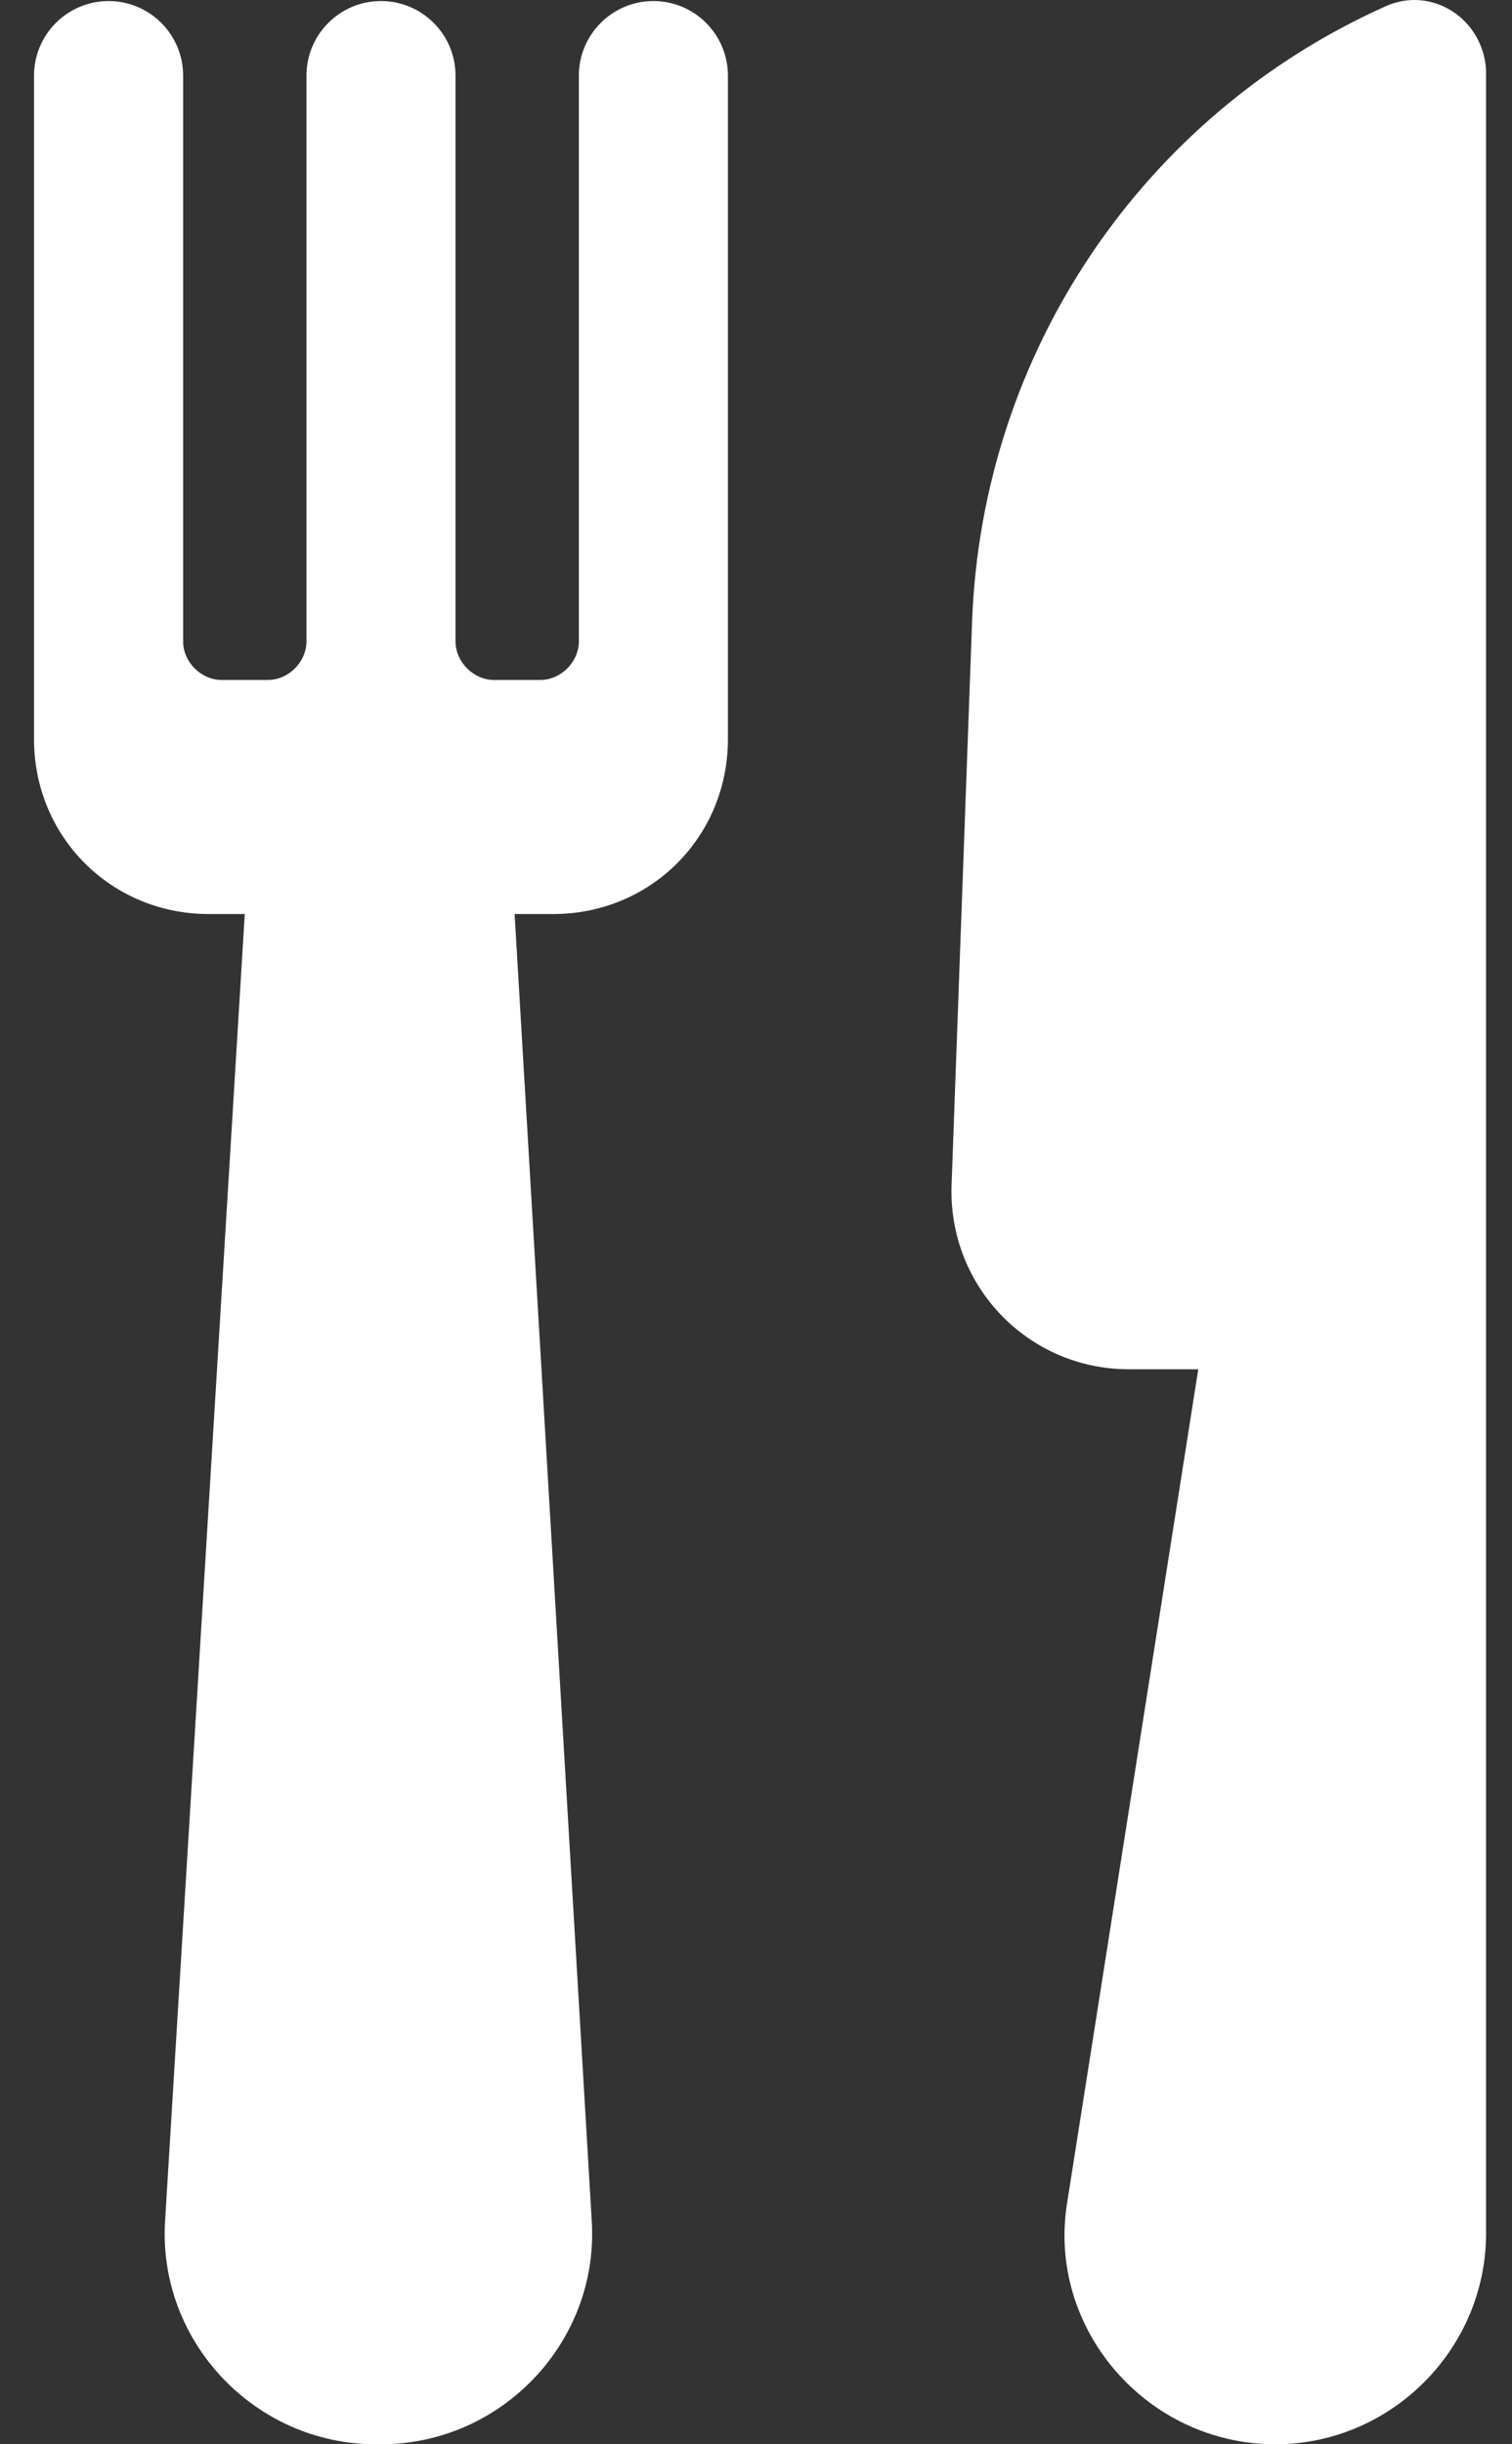
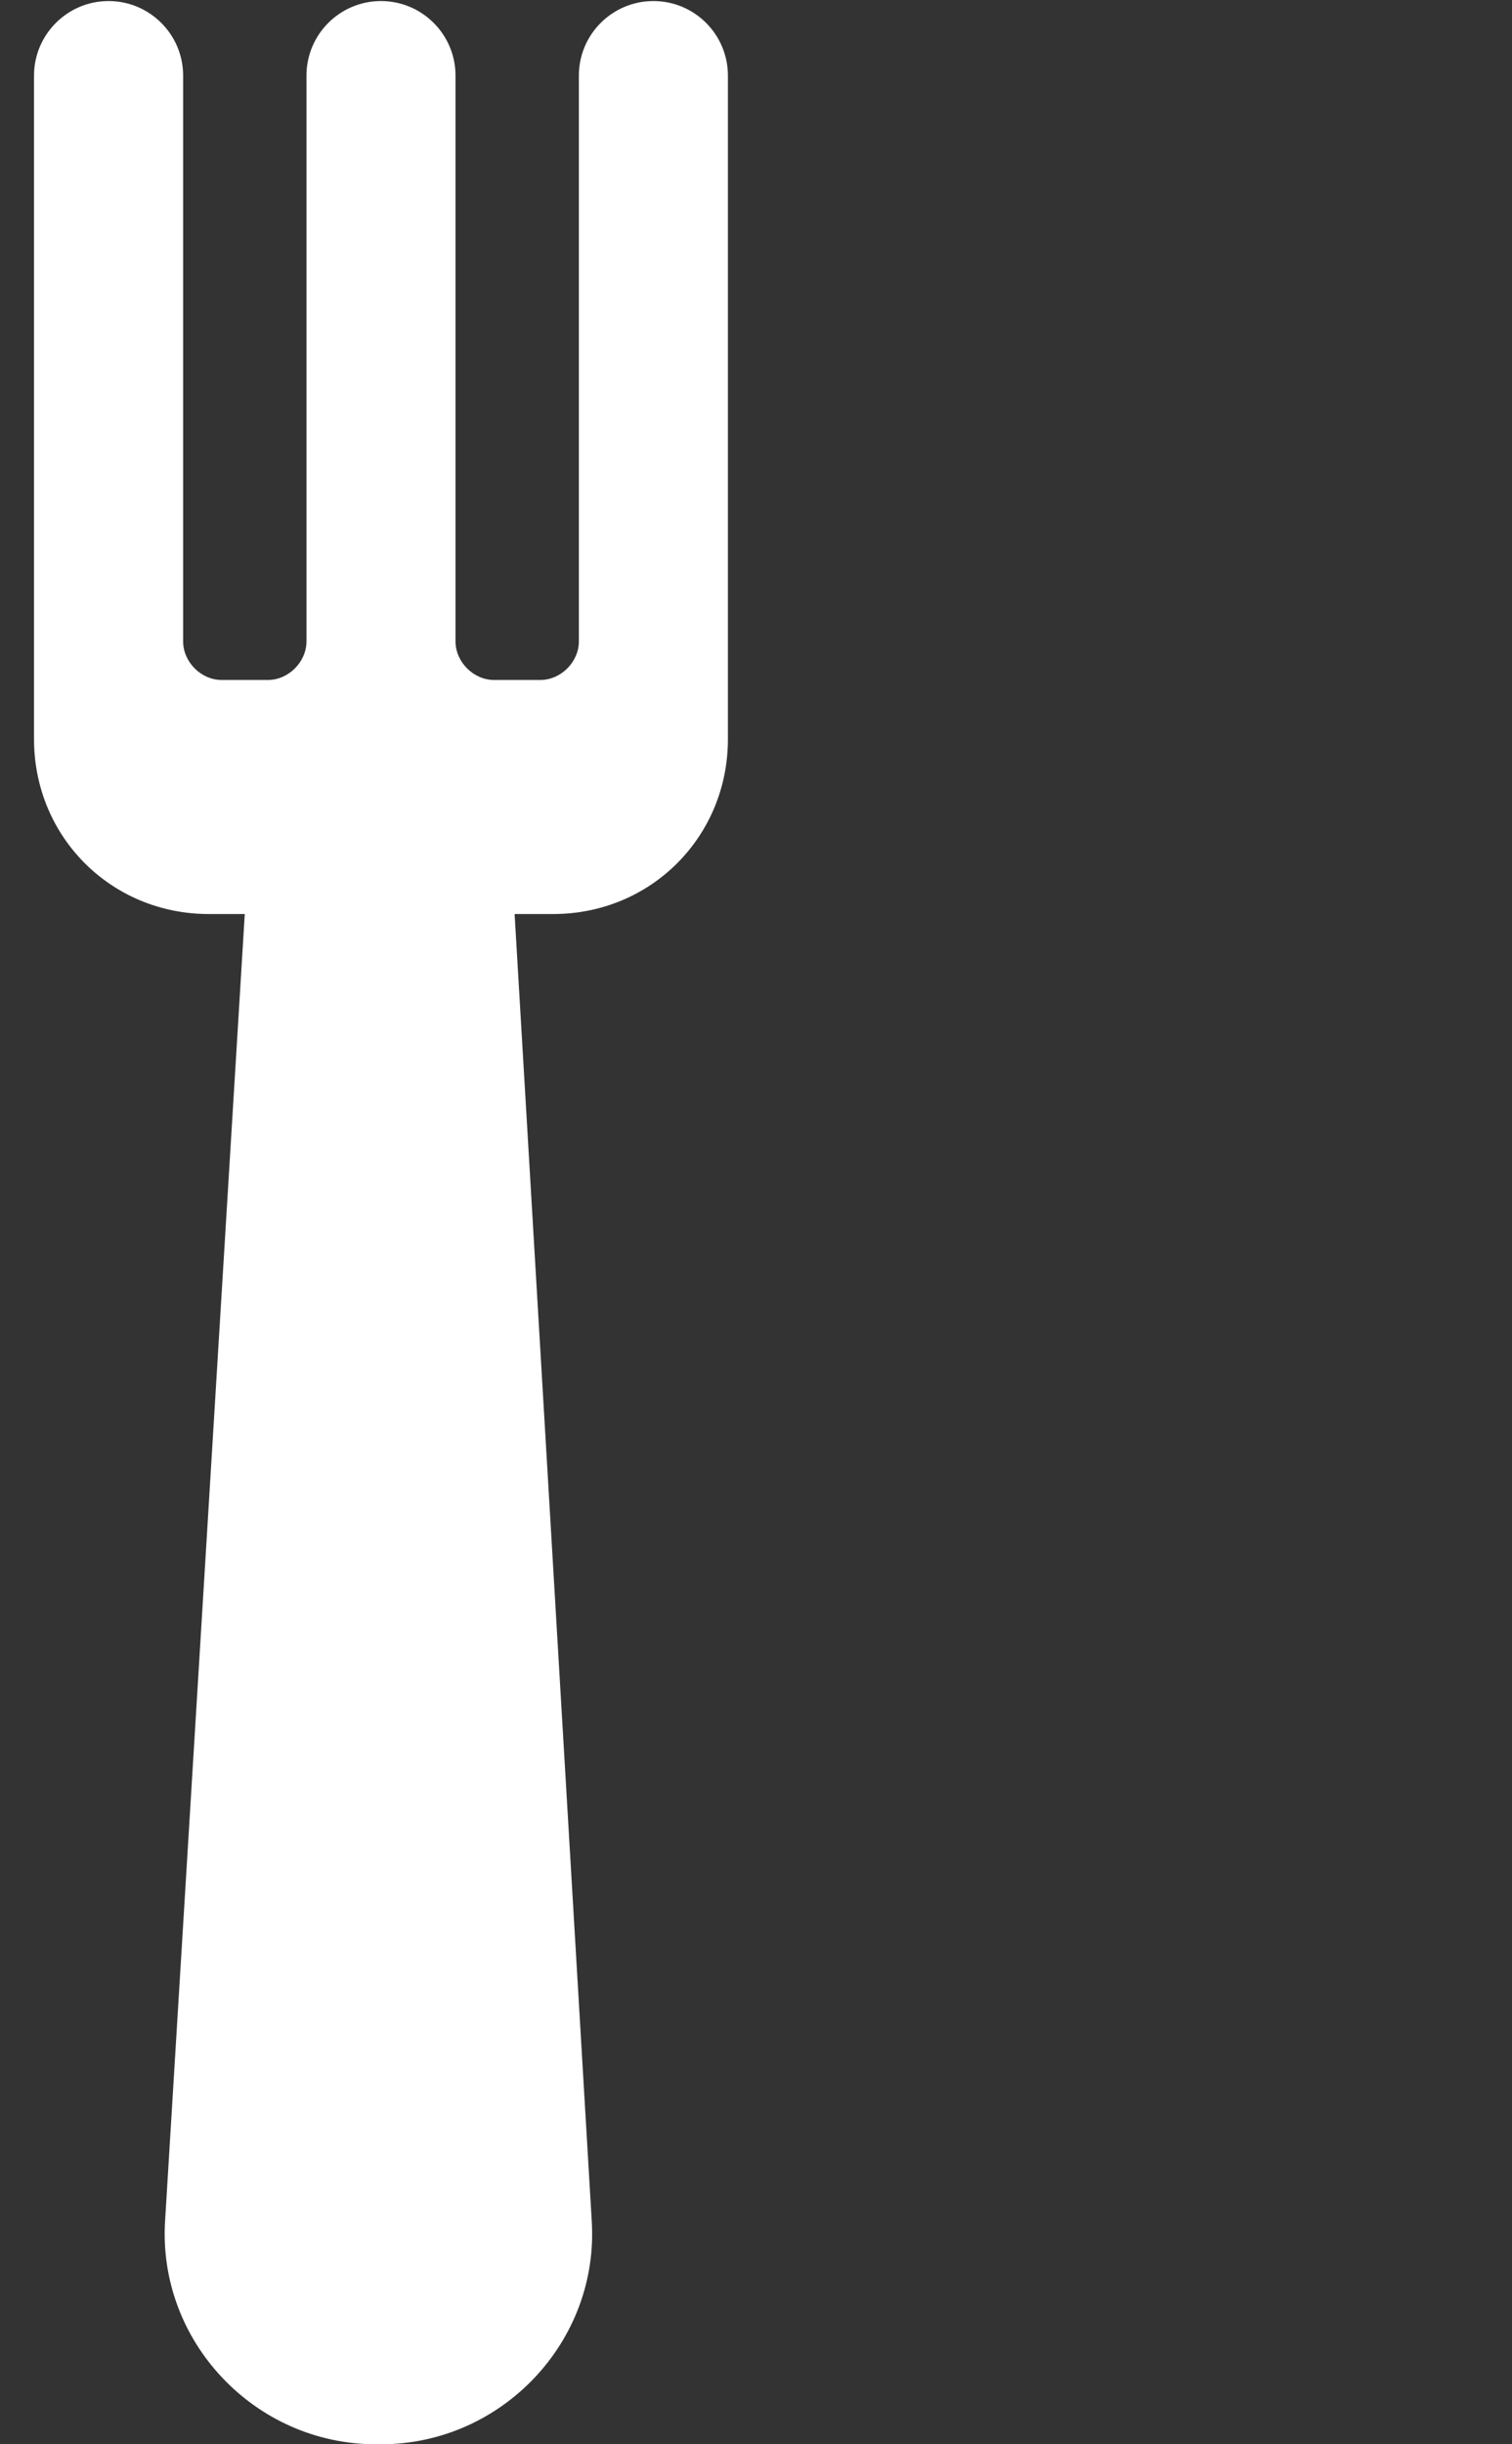
<svg xmlns="http://www.w3.org/2000/svg" width="26" height="42" viewBox="0 0 26 42" fill="none">
  <rect x="0" y="0" width="26" height="42" fill="#333333" stroke="none" />
-   <path d="M23.831 0.106C19.677 1.962 16.892 6.028 16.716 10.668L16.362 20.39C16.318 22.113 17.688 23.528 19.411 23.528H20.605L18.351 37.846C17.997 40.011 19.721 42 21.93 42C23.919 42 25.554 40.365 25.554 38.376V1.211C25.51 0.327 24.626 -0.248 23.831 0.106Z" fill="white" />
  <path d="M11.236 0.018C10.529 0.018 9.954 0.592 9.954 1.299V11.021C9.954 11.375 9.645 11.684 9.291 11.684H8.496C8.142 11.684 7.833 11.375 7.833 11.021V1.299C7.833 0.592 7.258 0.018 6.551 0.018C5.844 0.018 5.27 0.592 5.27 1.299V11.021C5.27 11.375 4.96 11.684 4.607 11.684H3.811C3.458 11.684 3.149 11.375 3.149 11.021V1.299C3.149 0.592 2.574 0.018 1.867 0.018C1.16 0.018 0.585 0.592 0.585 1.299V12.701C0.585 14.38 1.911 15.706 3.591 15.706H4.209L2.839 38.156C2.707 40.233 4.386 42 6.463 42H6.551C8.628 42 10.308 40.233 10.175 38.156L8.849 15.706H9.512C11.192 15.706 12.517 14.38 12.517 12.701V1.299C12.517 0.592 11.943 0.018 11.236 0.018Z" fill="white" />
</svg>